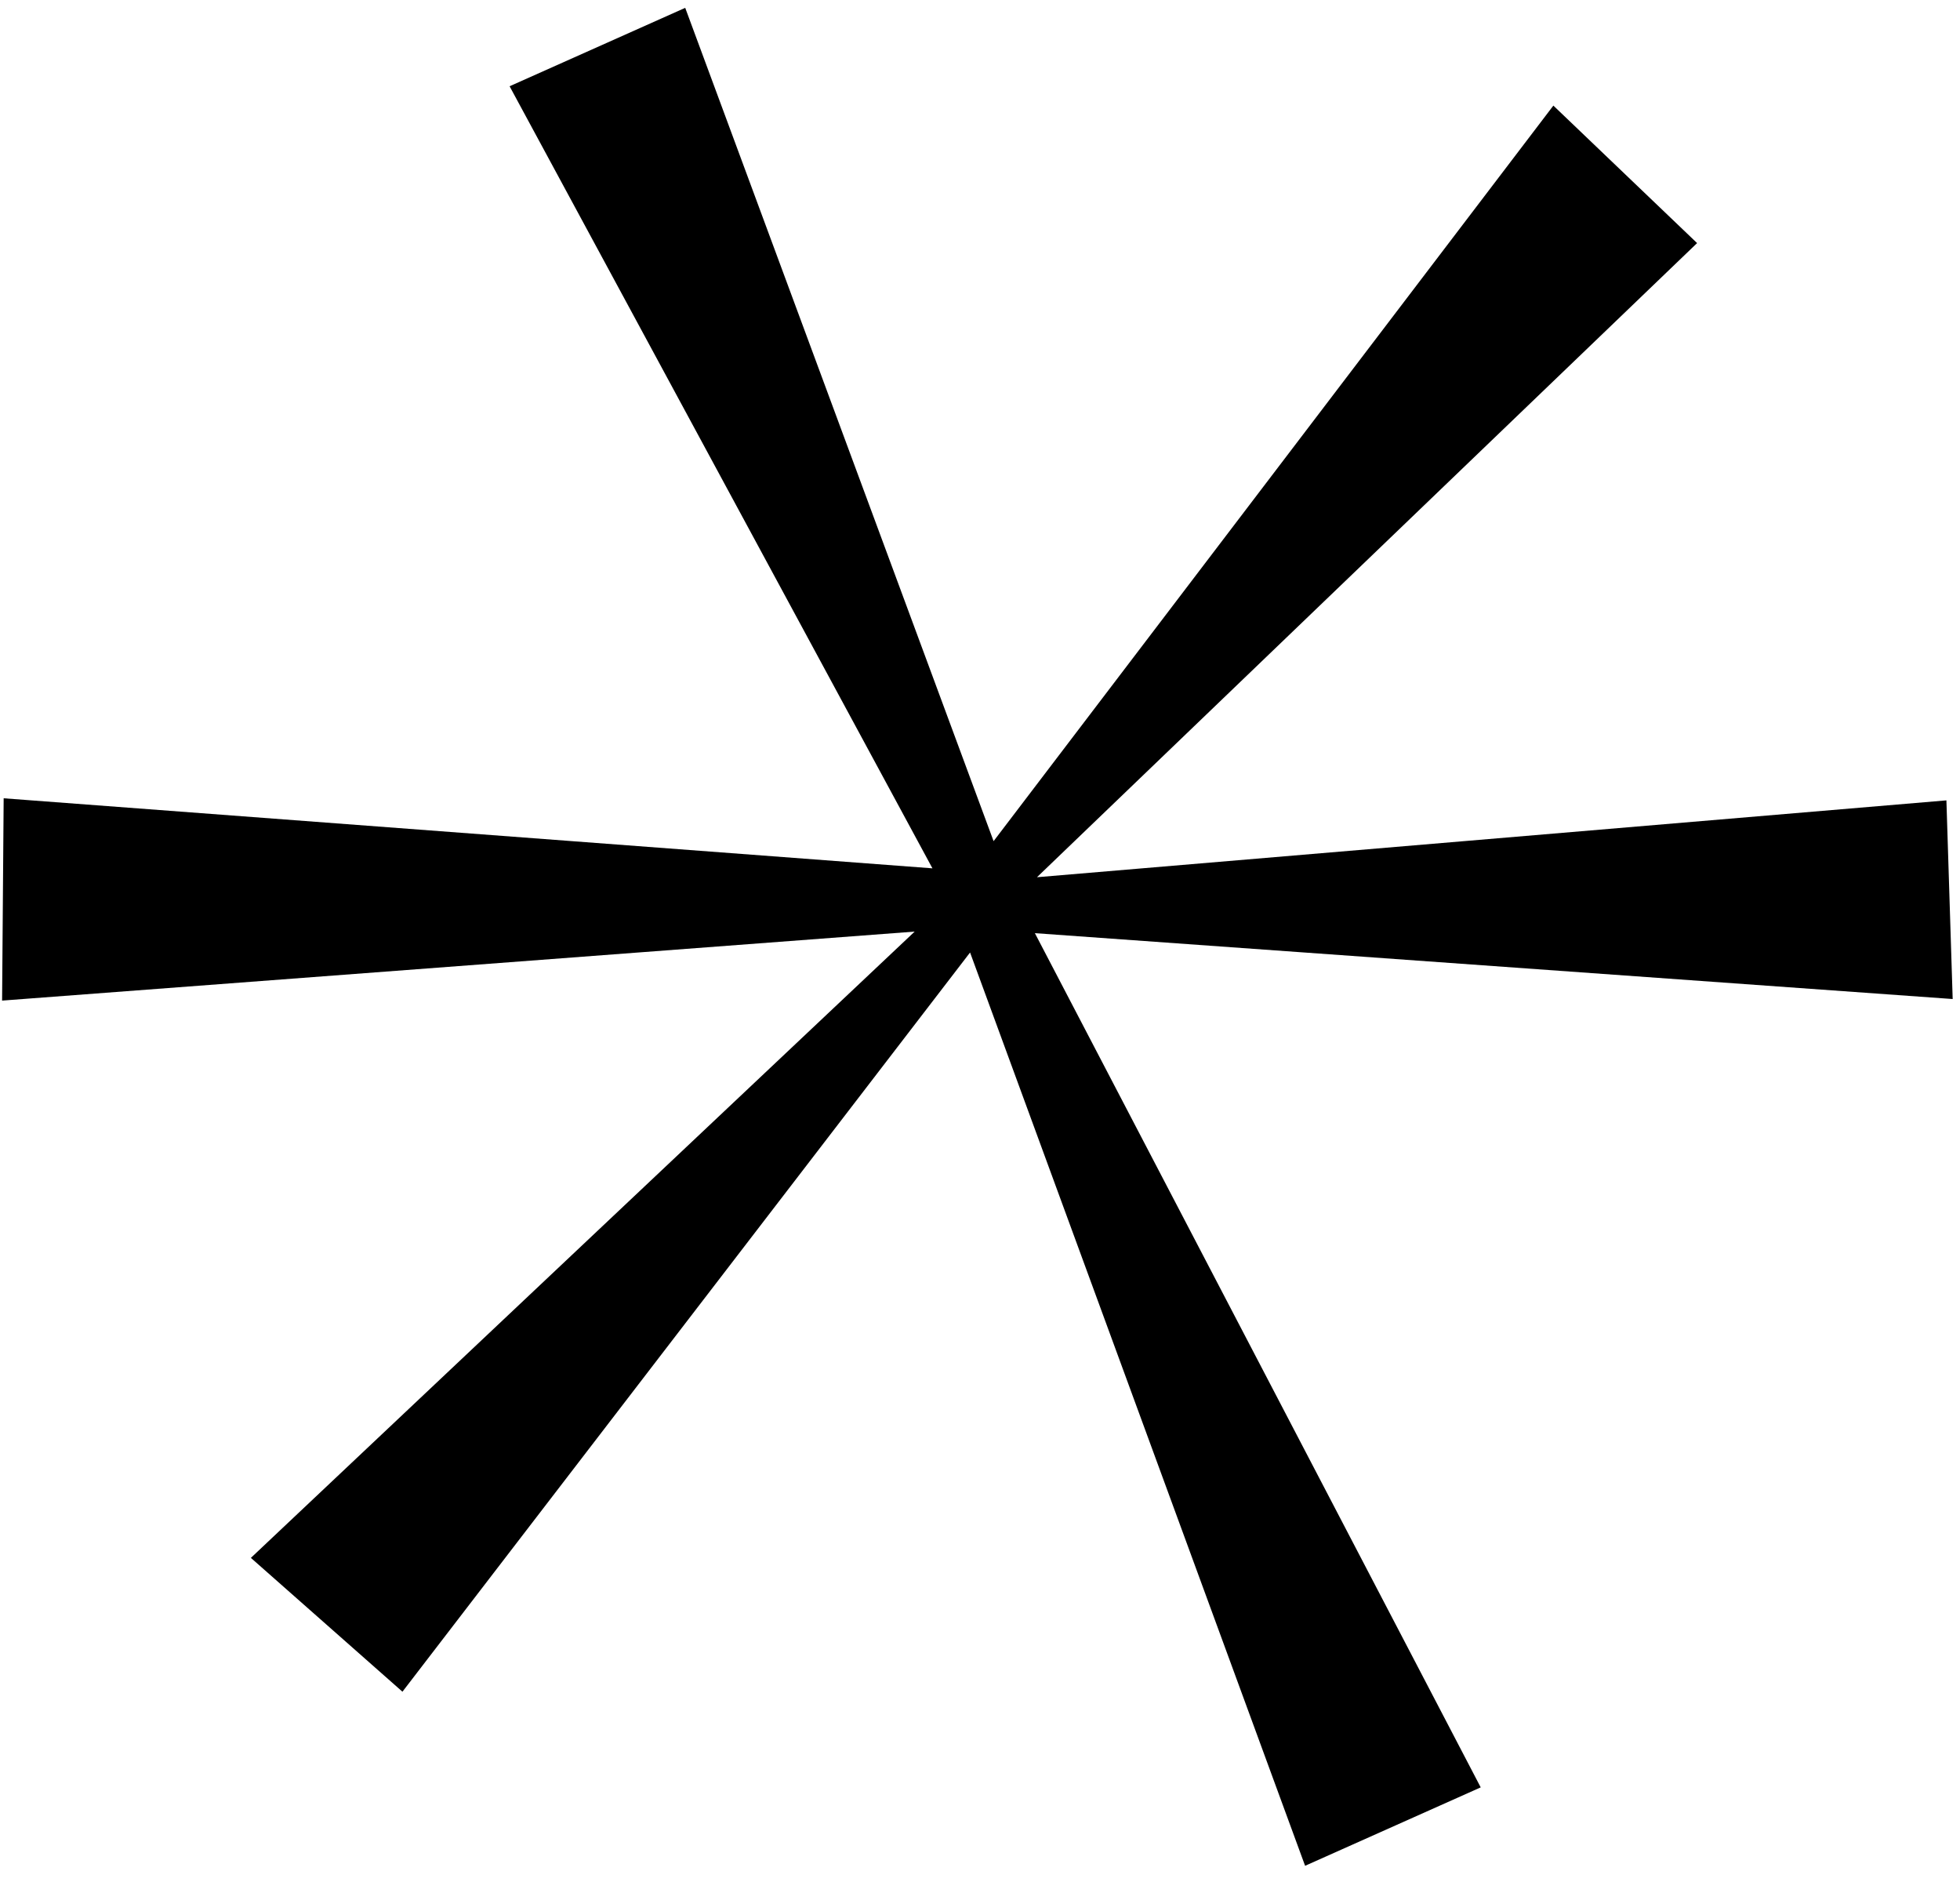
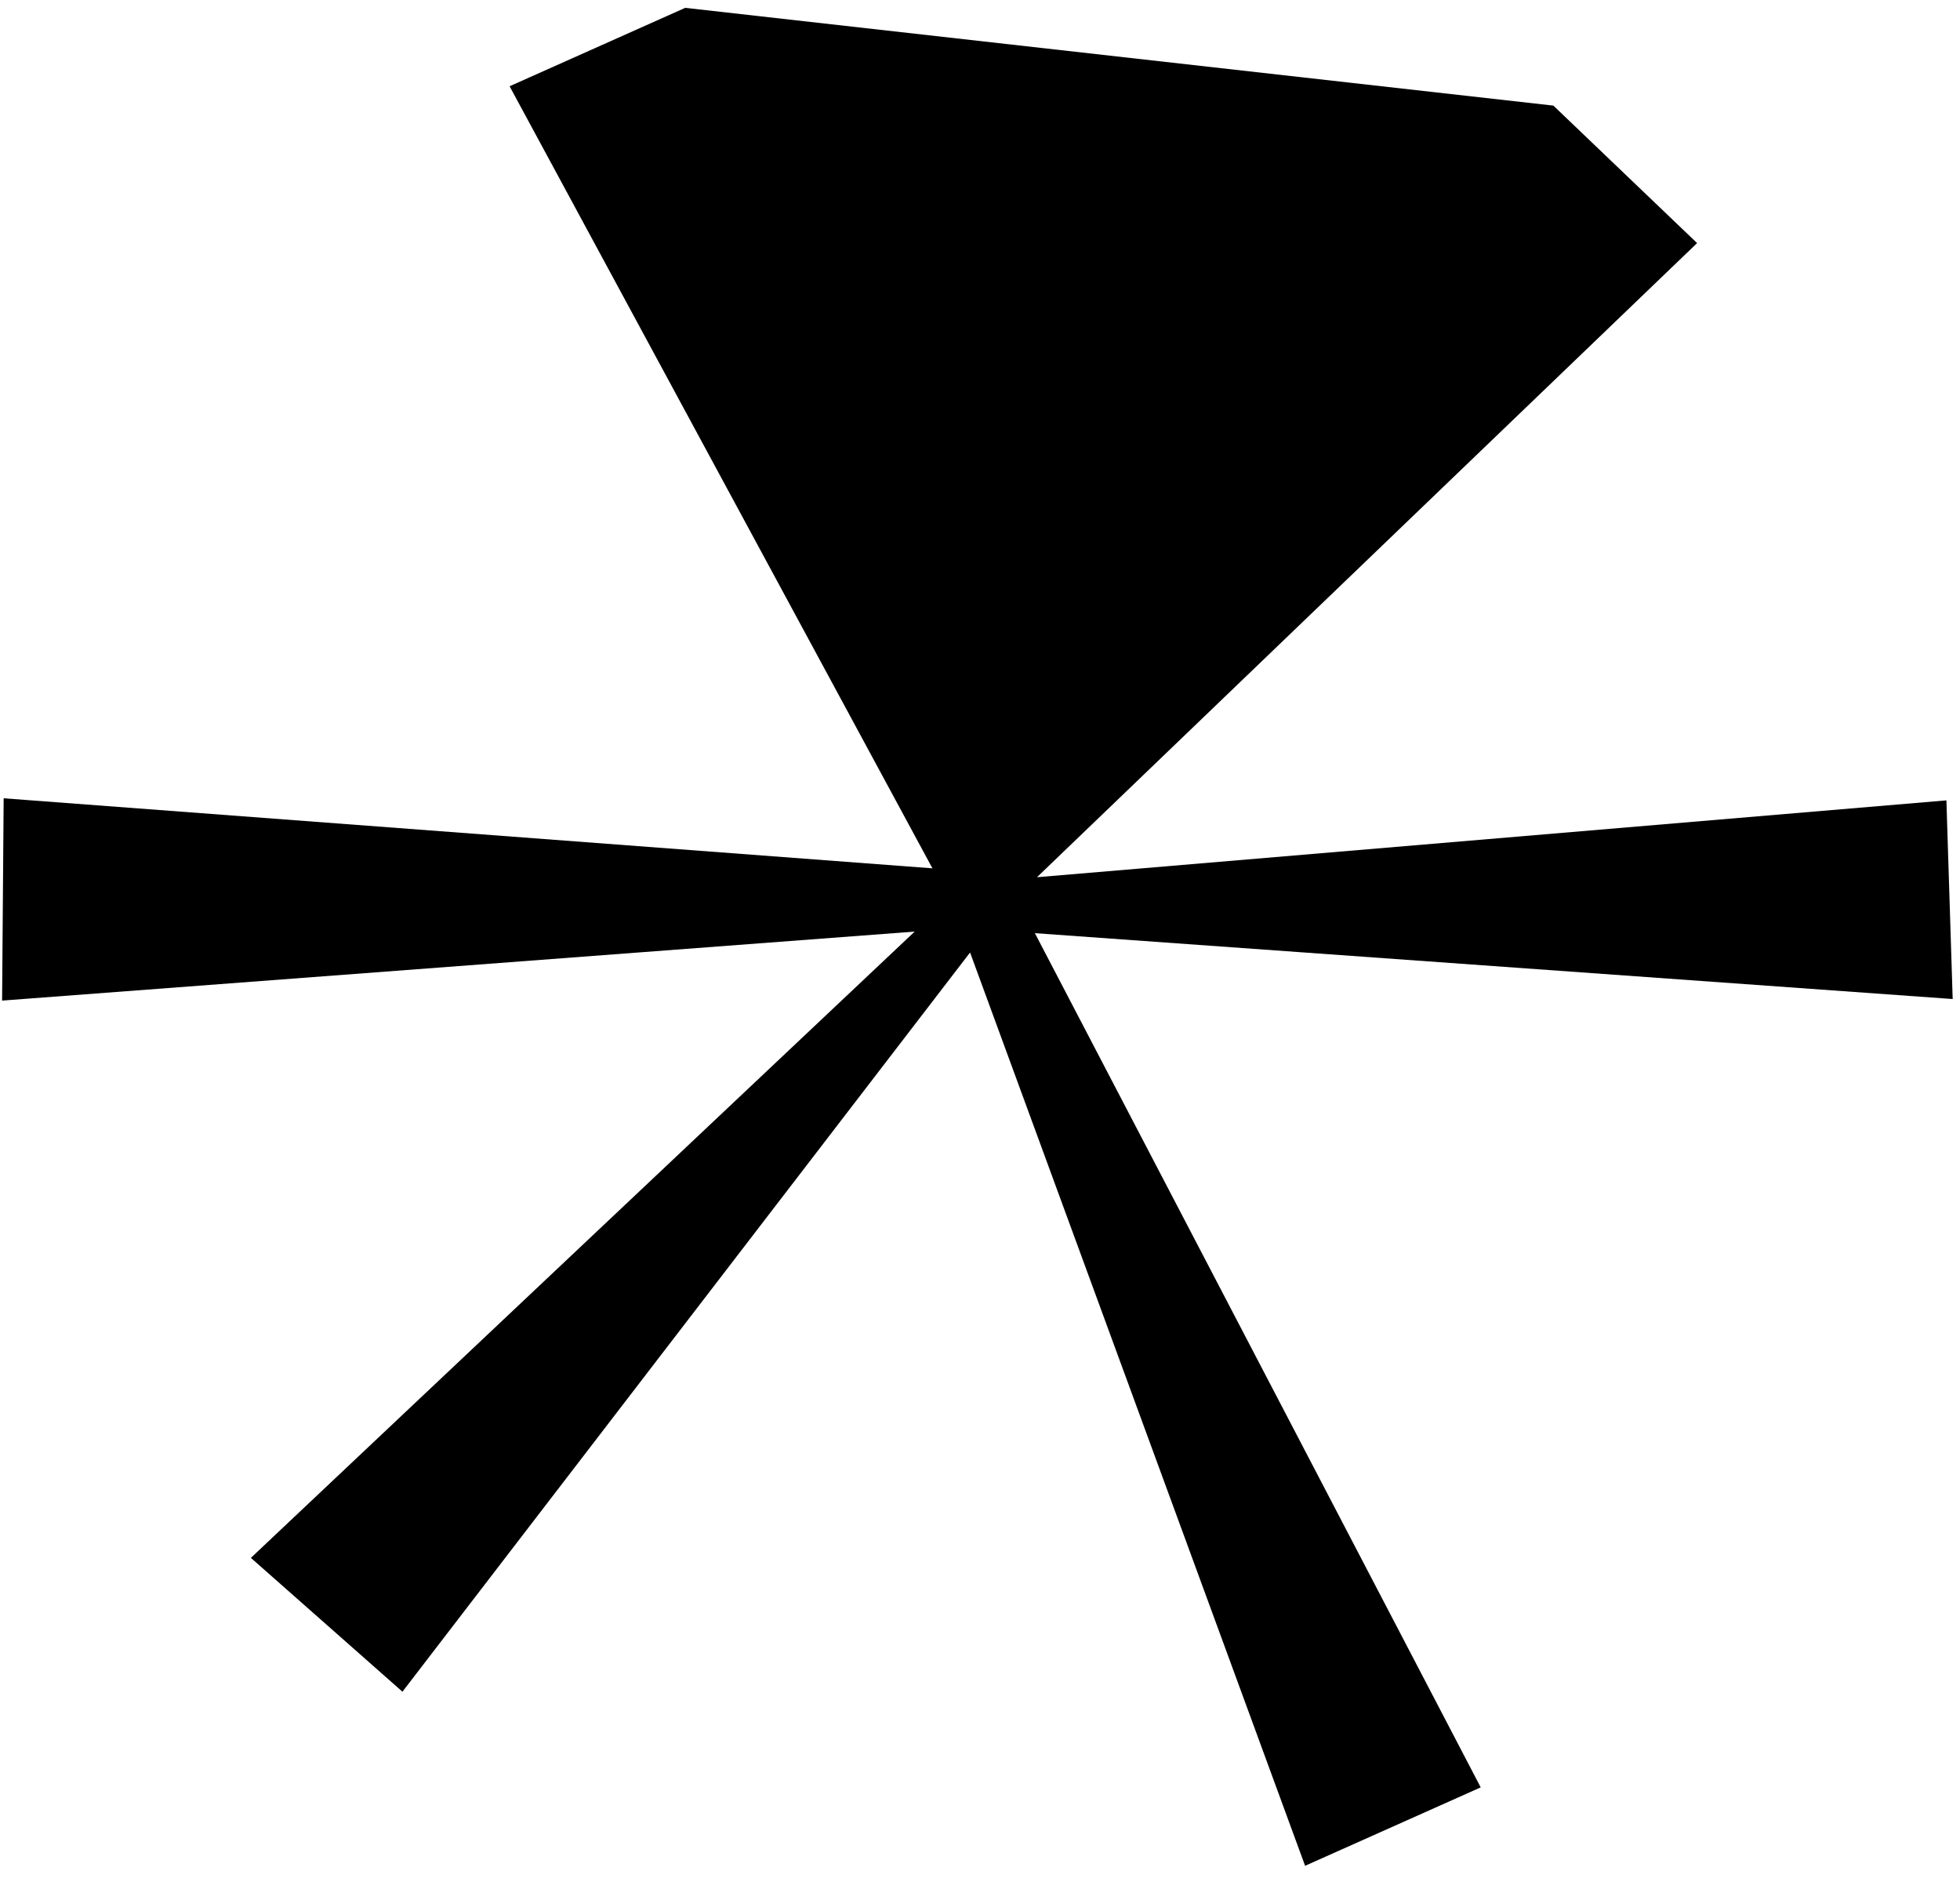
<svg xmlns="http://www.w3.org/2000/svg" id="Layer_1" viewBox="0 0 37.5 36">
-   <path d="M13.11,.15l5.9,15.94L29.72,2.02l2.75,2.63-12.63,12.13,17.4-1.47,.12,3.8-17.56-1.26,8.53,16.34-3.36,1.5-6.41-17.47-10.86,14.14-2.9-2.56,12.7-11.98L.04,19.14l.03-3.87,17.77,1.34L9.75,1.65,13.11,.15Z" />
+   <path d="M13.11,.15L29.72,2.02l2.75,2.63-12.63,12.13,17.4-1.47,.12,3.8-17.56-1.26,8.53,16.34-3.36,1.5-6.41-17.47-10.86,14.14-2.9-2.56,12.7-11.98L.04,19.14l.03-3.87,17.77,1.34L9.75,1.65,13.11,.15Z" />
</svg>